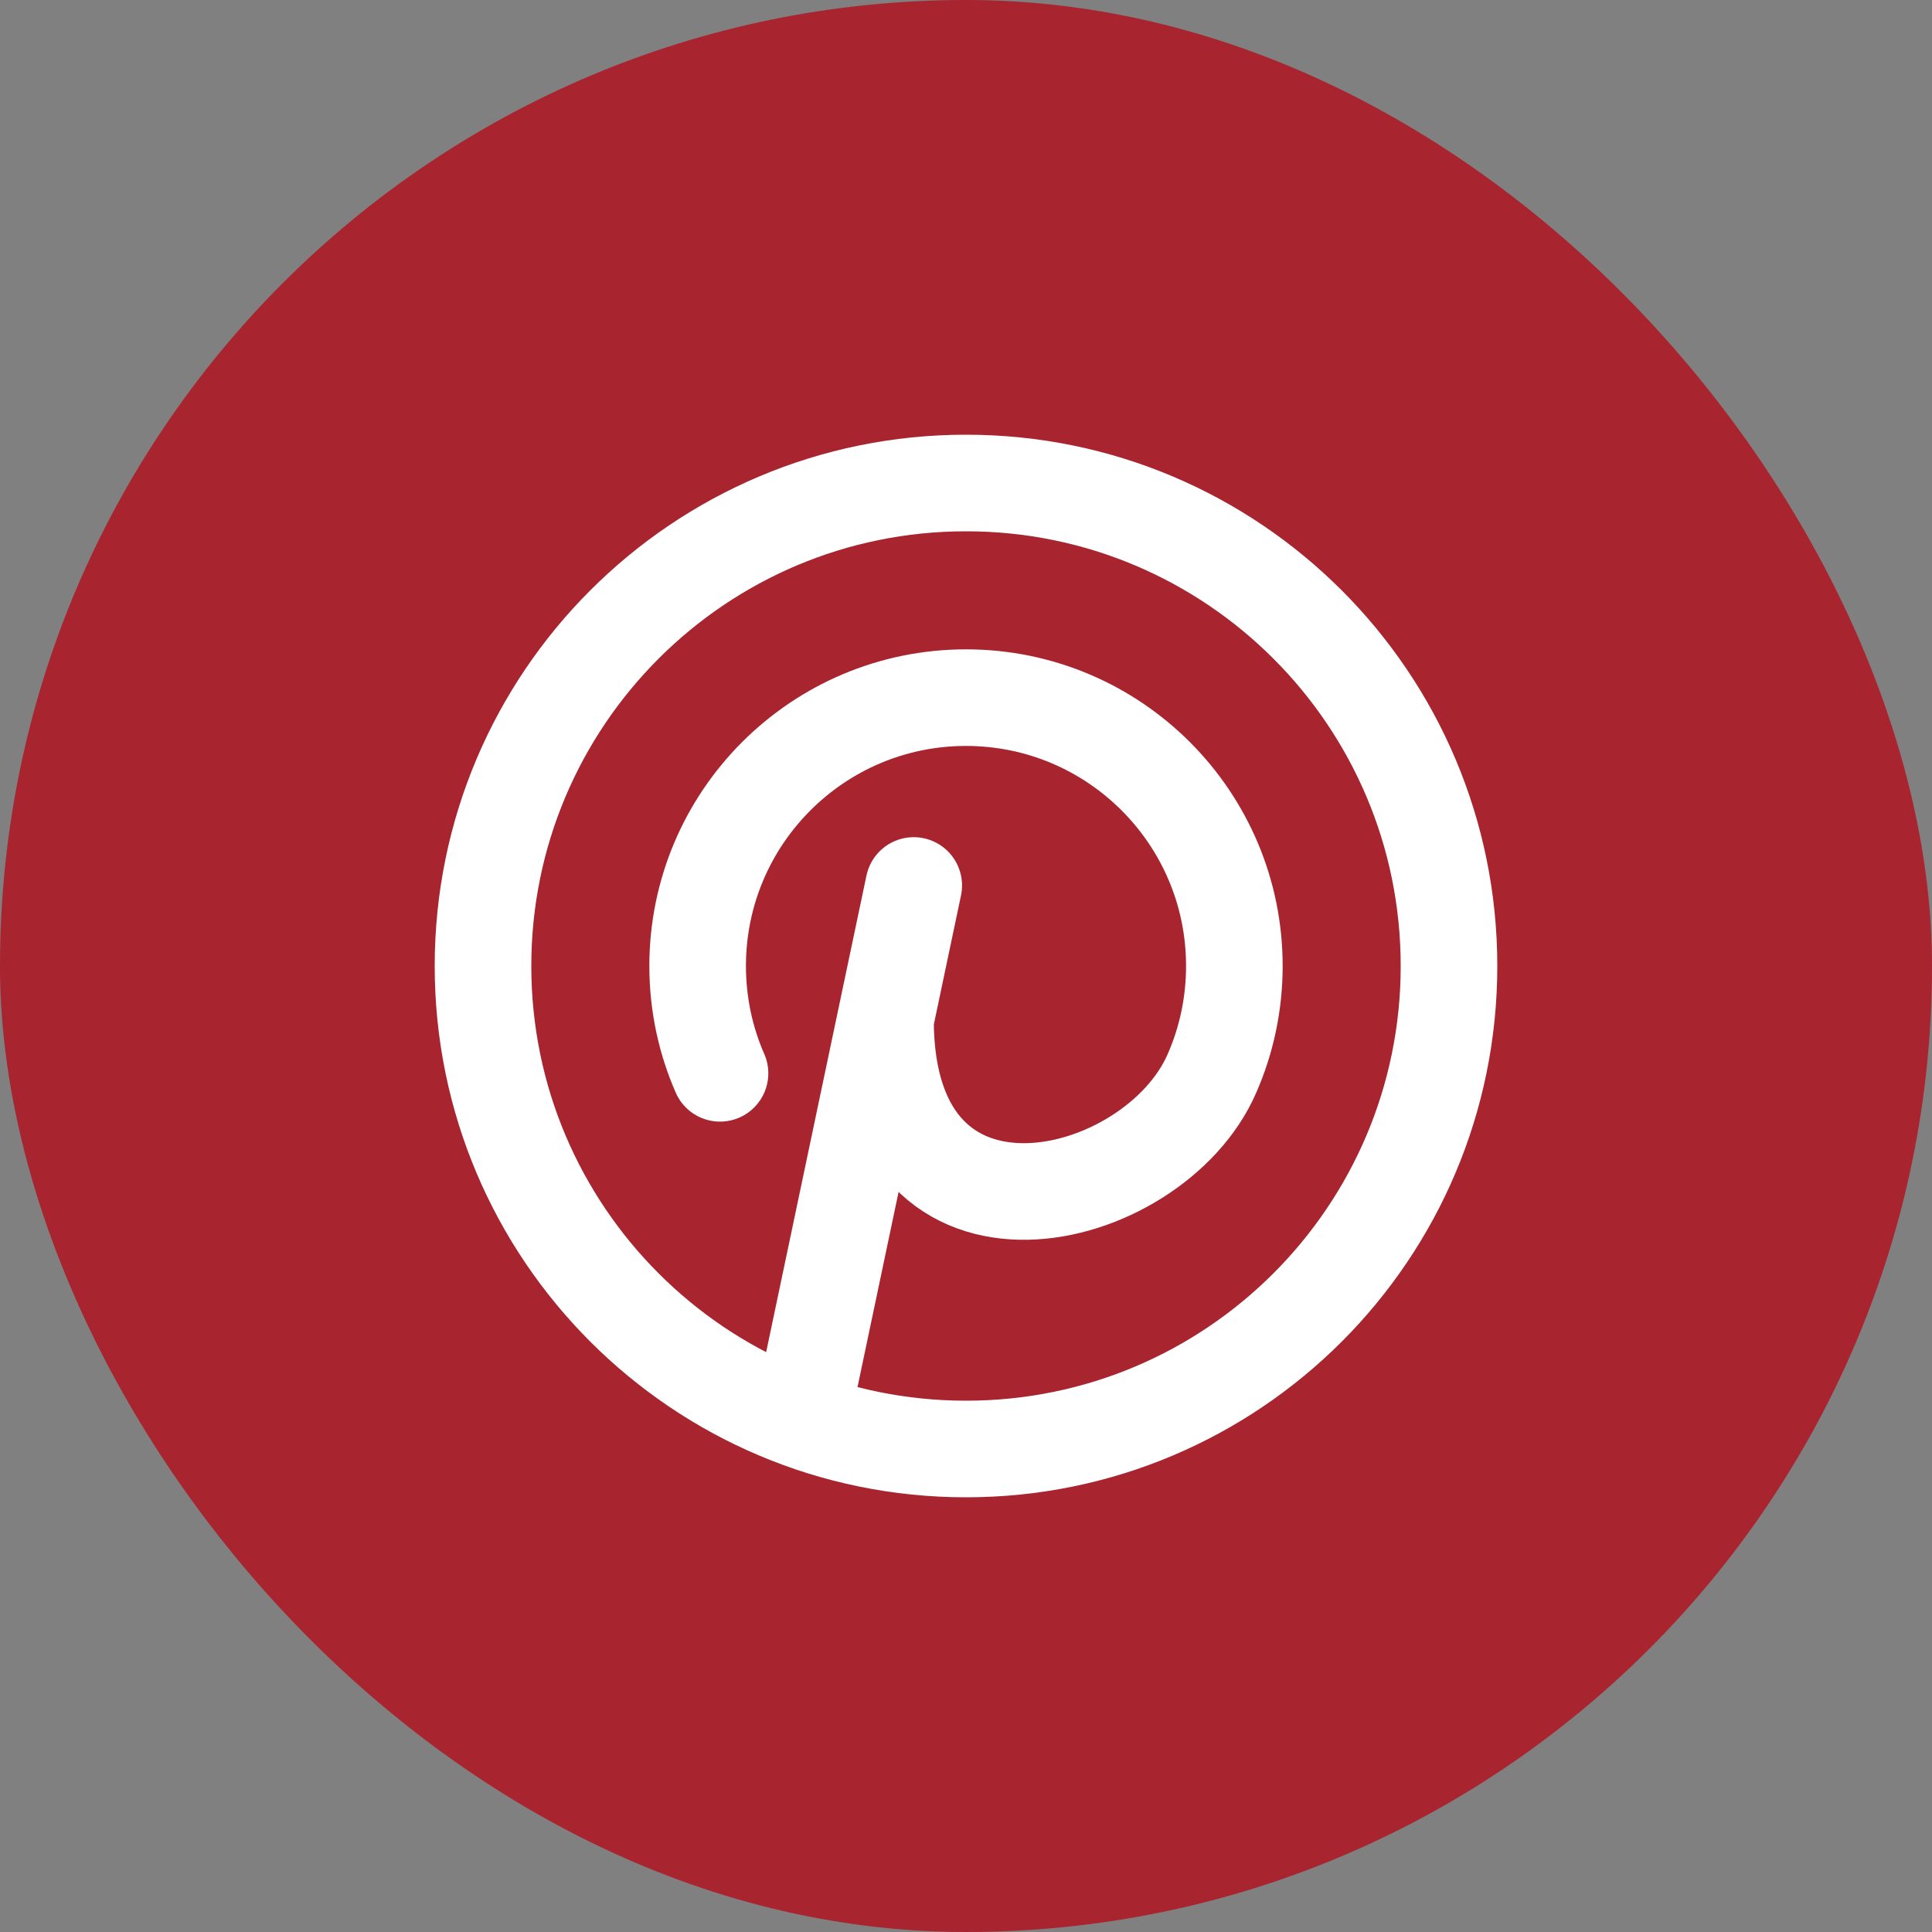
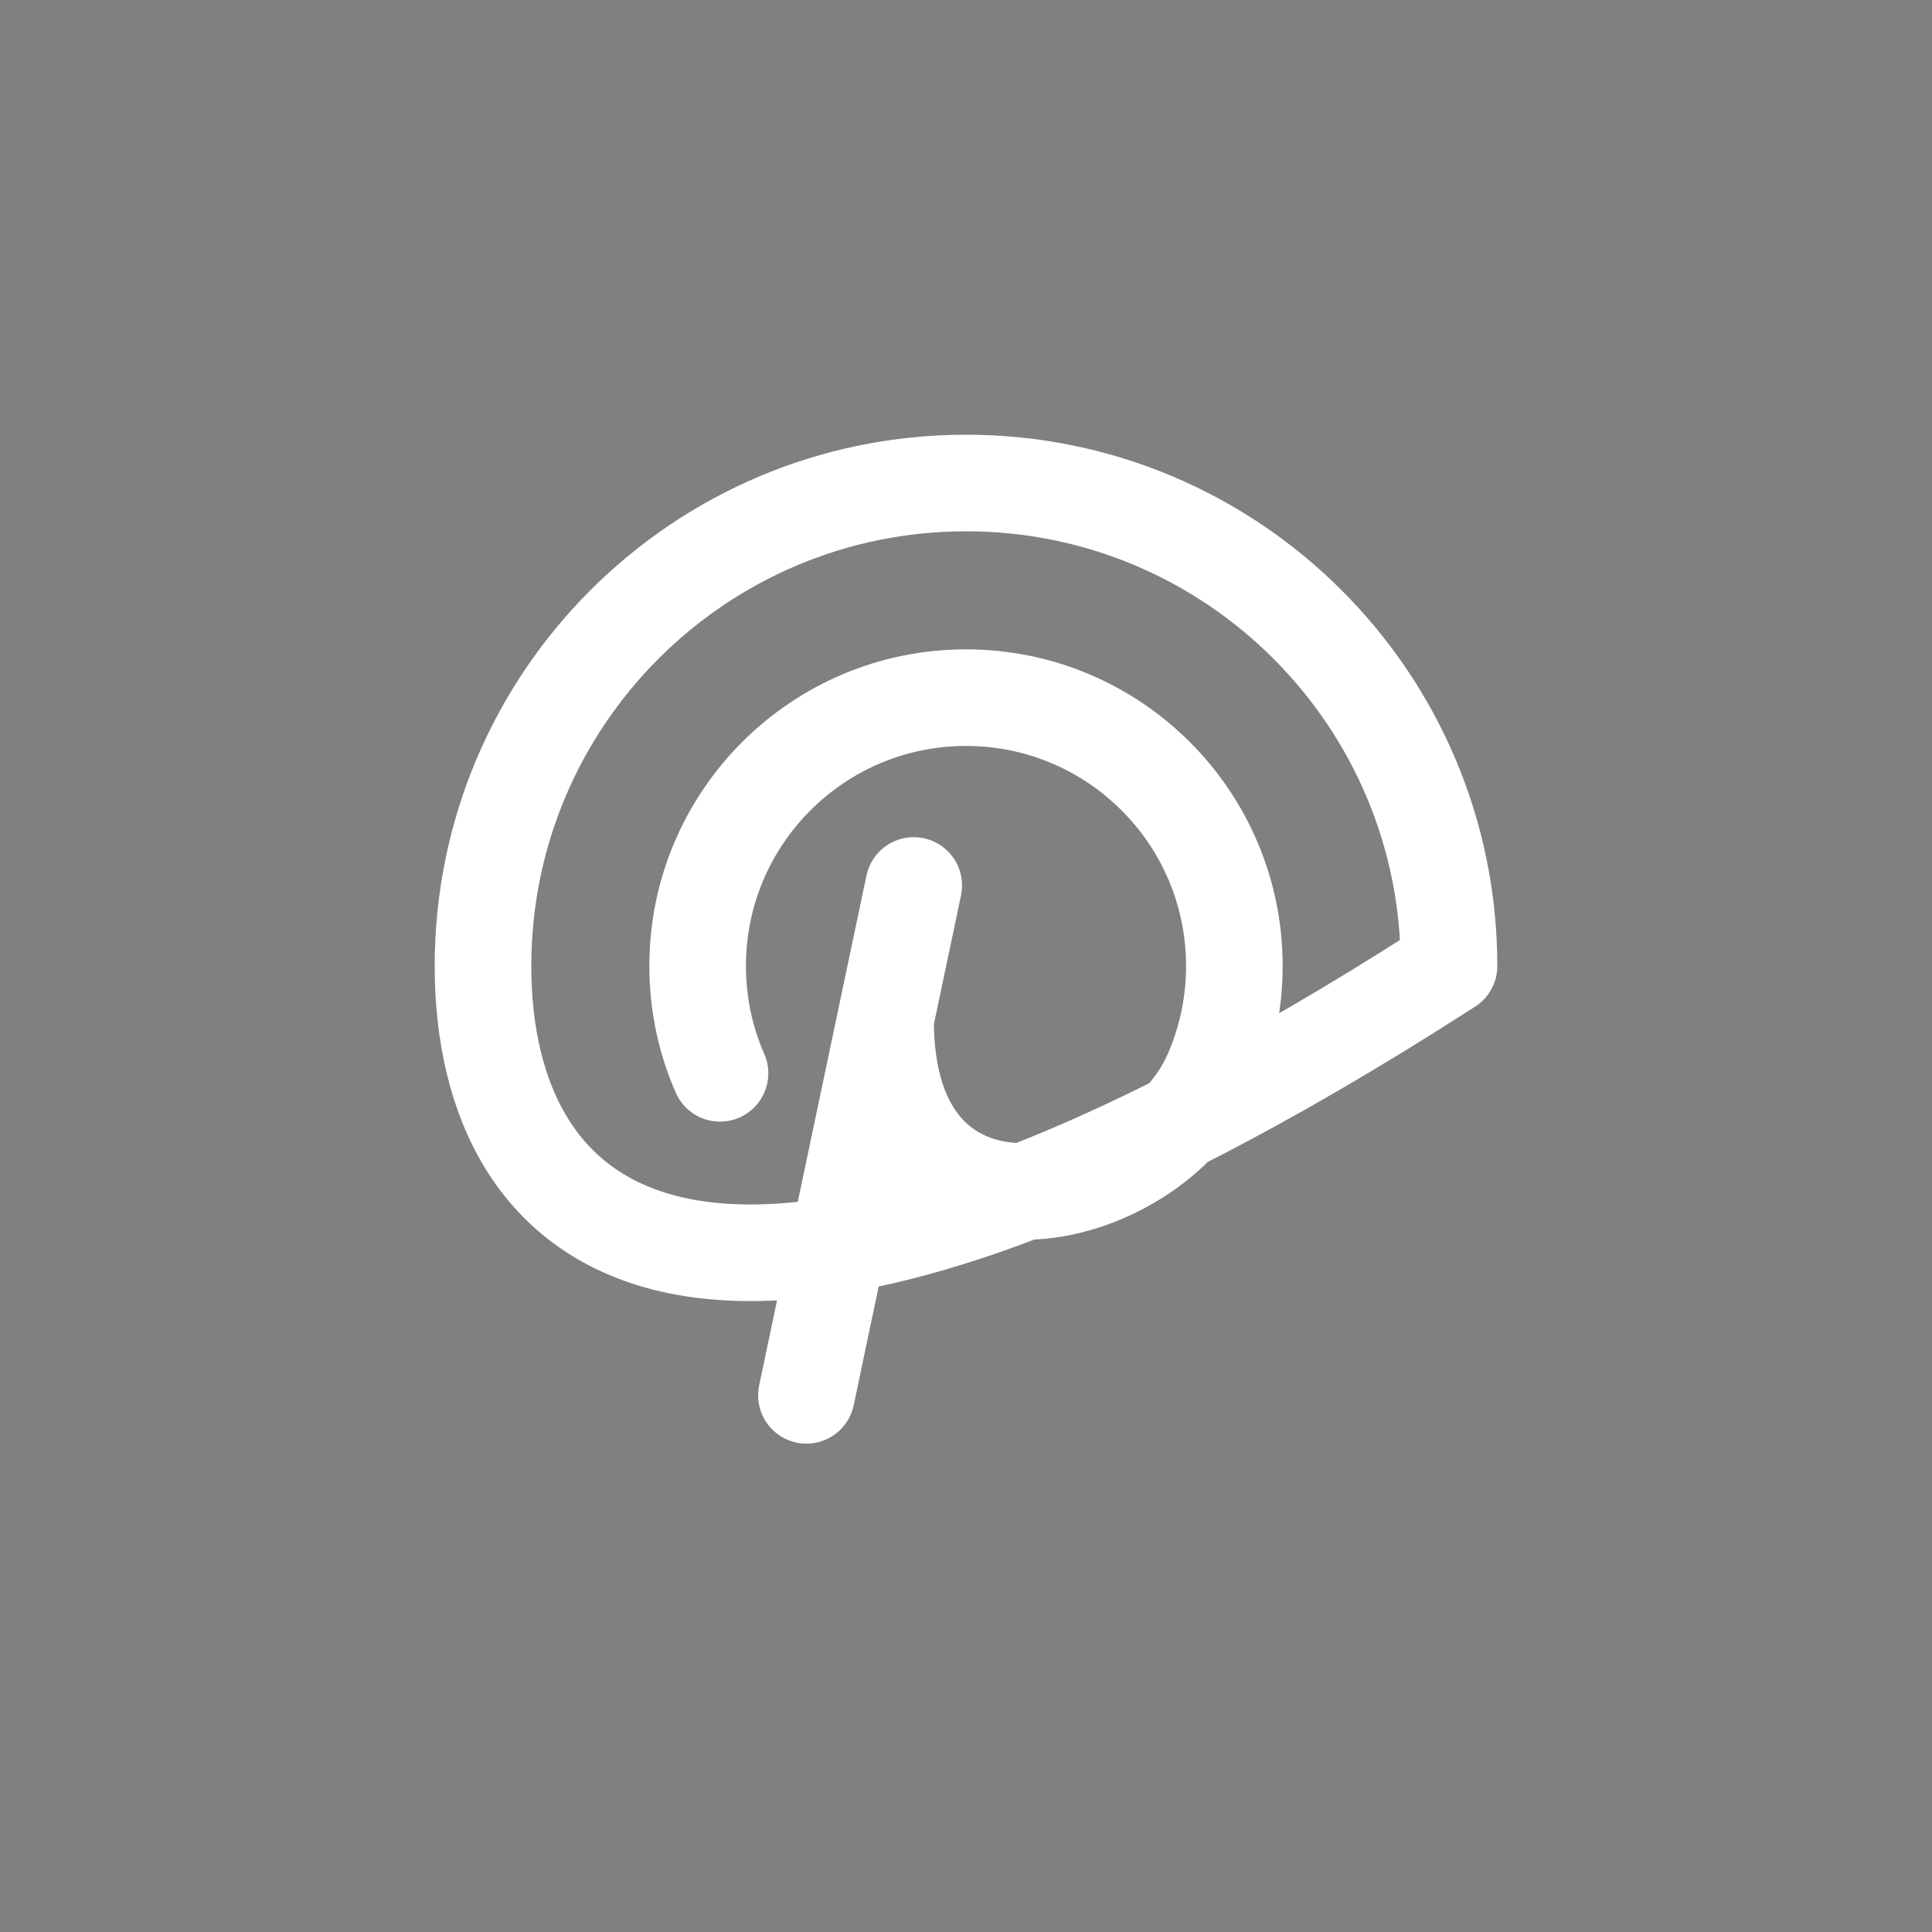
<svg xmlns="http://www.w3.org/2000/svg" width="40" height="40" viewBox="0 0 40 40" fill="none">
  <rect x="0" y="0" width="40" height="40" fill="#808080" stroke="none" />
-   <rect width="40" height="40" rx="20" fill="#A8242F" />
-   <path d="M14.907 22.222C14.609 21.542 14.444 20.79 14.444 20C14.444 16.932 16.932 14.444 20 14.444C23.068 14.444 25.556 16.932 25.556 20C25.556 20.79 25.391 21.542 25.093 22.222C23.889 25 18.333 26.337 18.333 21.111M18.333 21.111L18.918 18.333M18.333 21.111L16.696 28.889M30 20C30 25.523 25.523 30 20 30C14.477 30 10 25.523 10 20C10 14.477 14.477 10 20 10C25.523 10 30 14.477 30 20Z" stroke="white" stroke-width="2" stroke-linecap="round" stroke-linejoin="round" />
+   <path d="M14.907 22.222C14.609 21.542 14.444 20.79 14.444 20C14.444 16.932 16.932 14.444 20 14.444C23.068 14.444 25.556 16.932 25.556 20C25.556 20.79 25.391 21.542 25.093 22.222C23.889 25 18.333 26.337 18.333 21.111M18.333 21.111L18.918 18.333M18.333 21.111L16.696 28.889M30 20C14.477 30 10 25.523 10 20C10 14.477 14.477 10 20 10C25.523 10 30 14.477 30 20Z" stroke="white" stroke-width="2" stroke-linecap="round" stroke-linejoin="round" />
</svg>